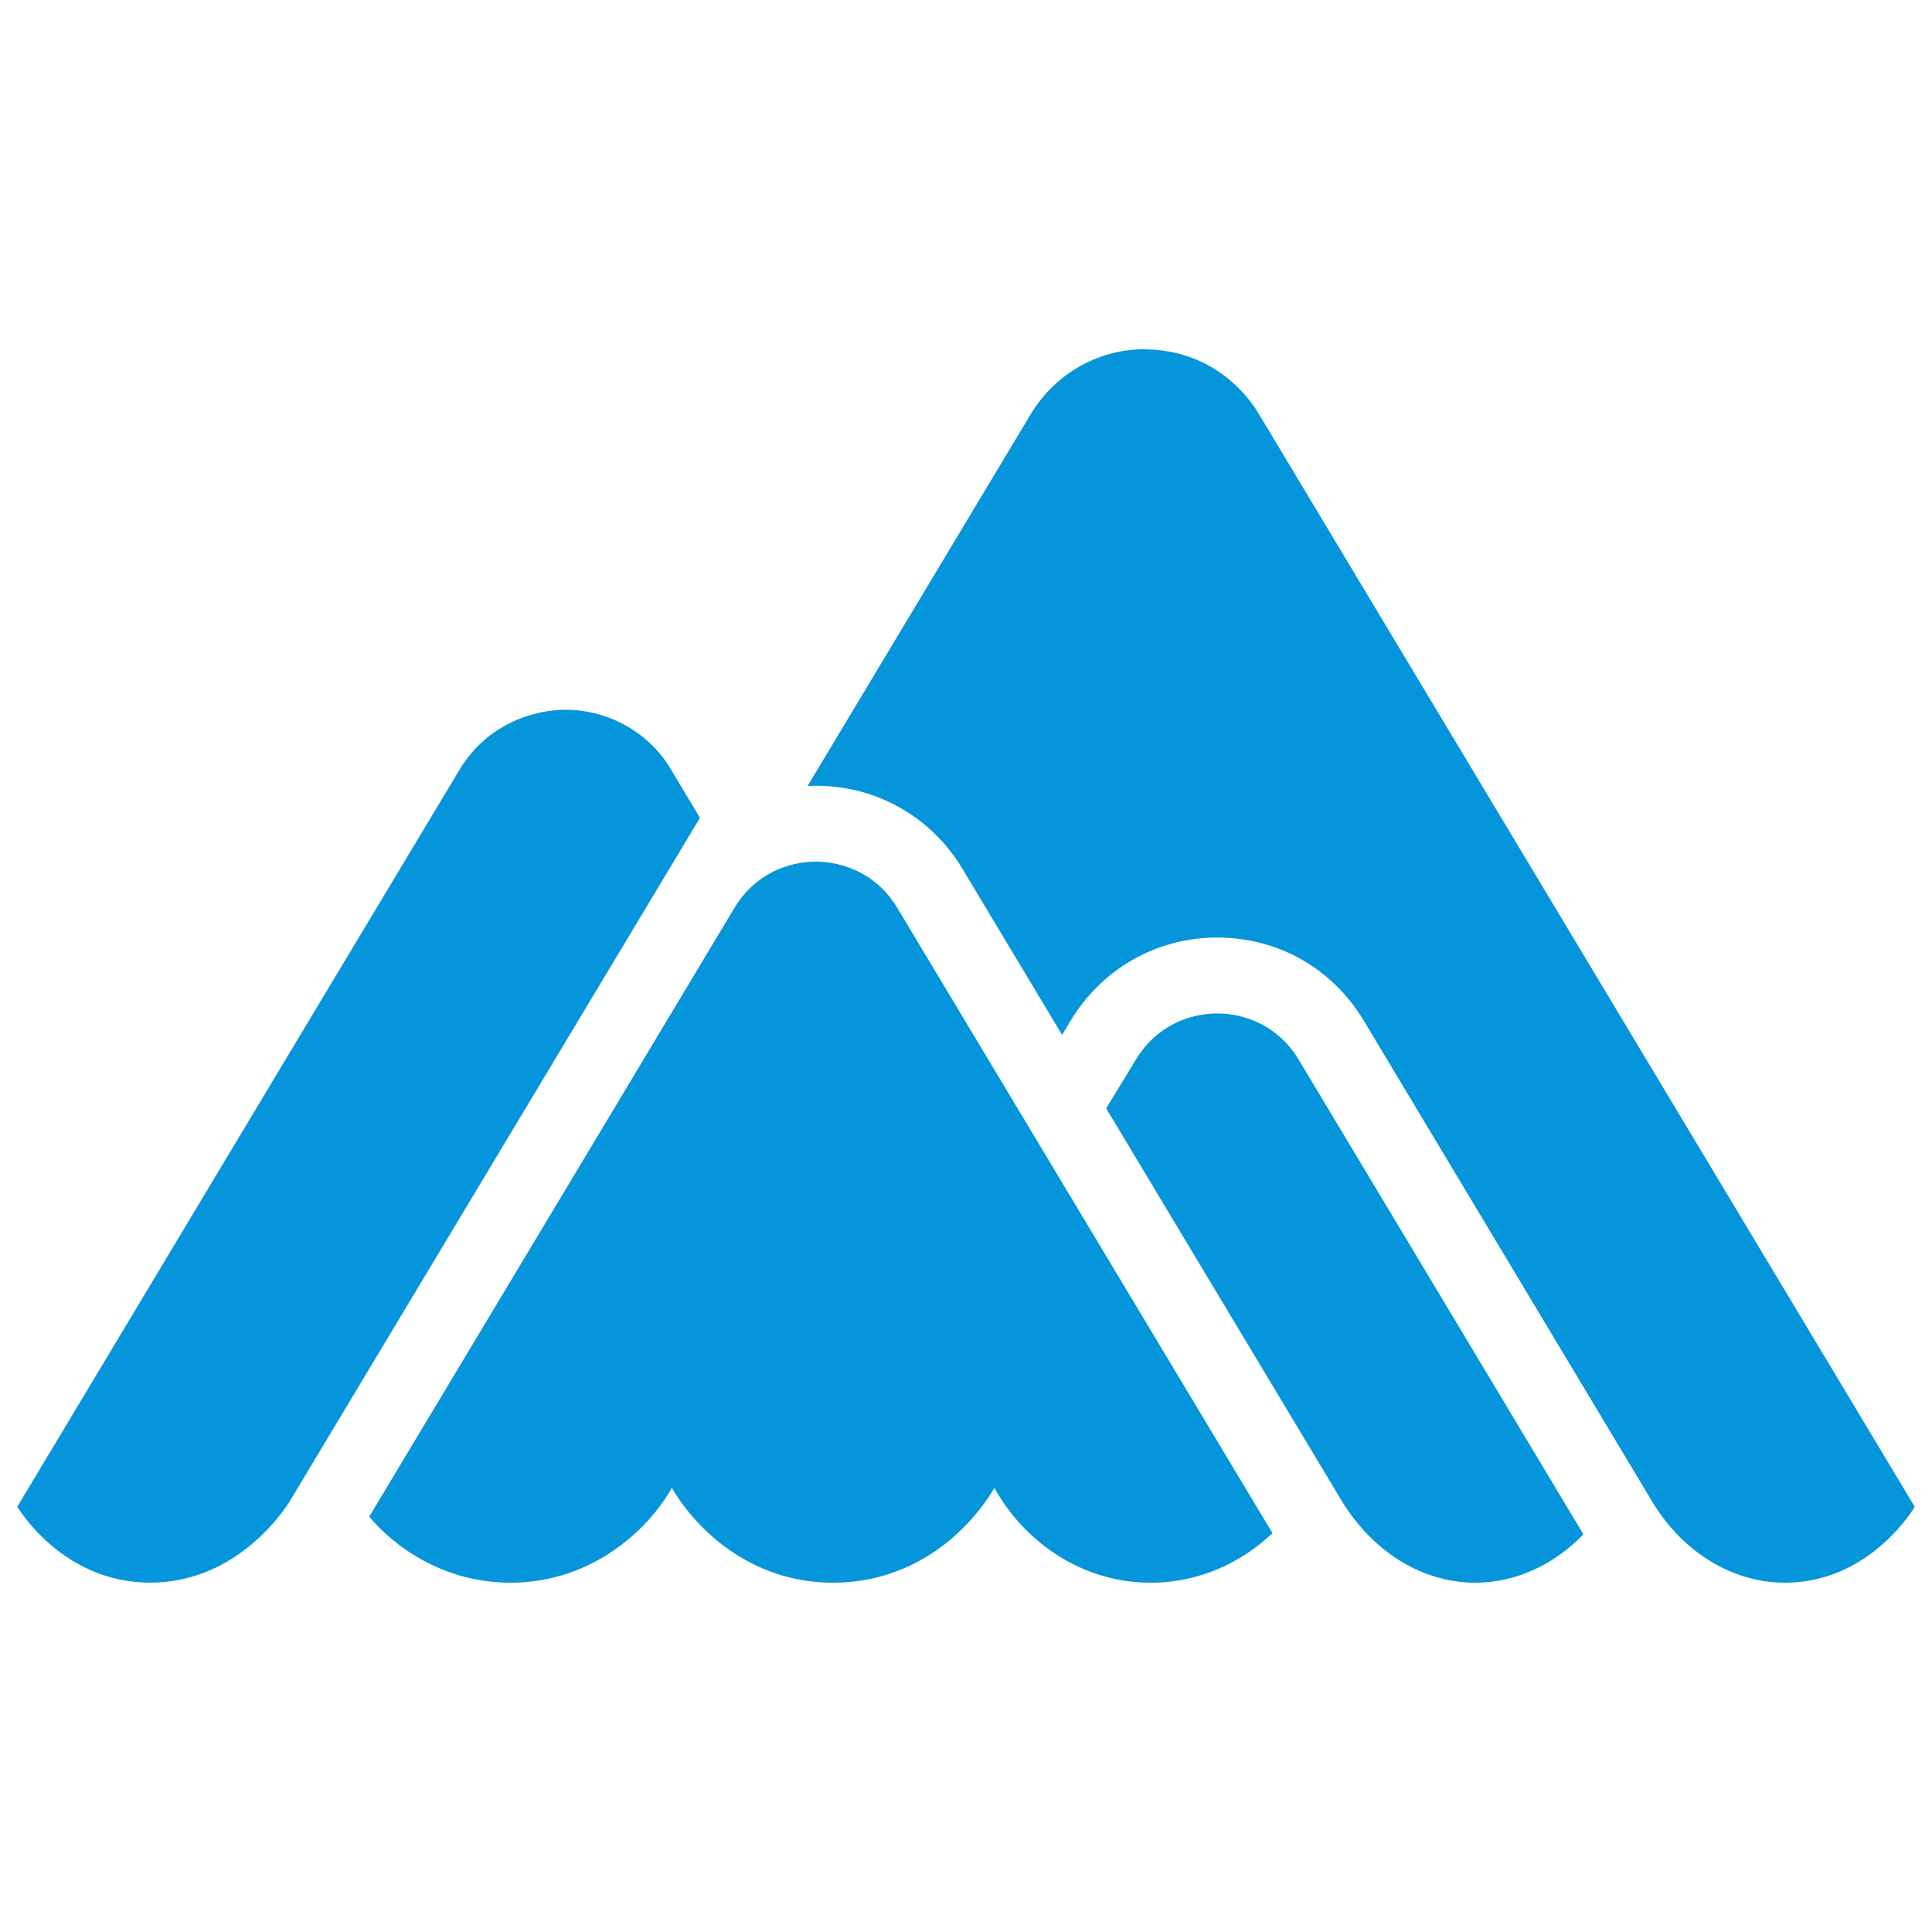
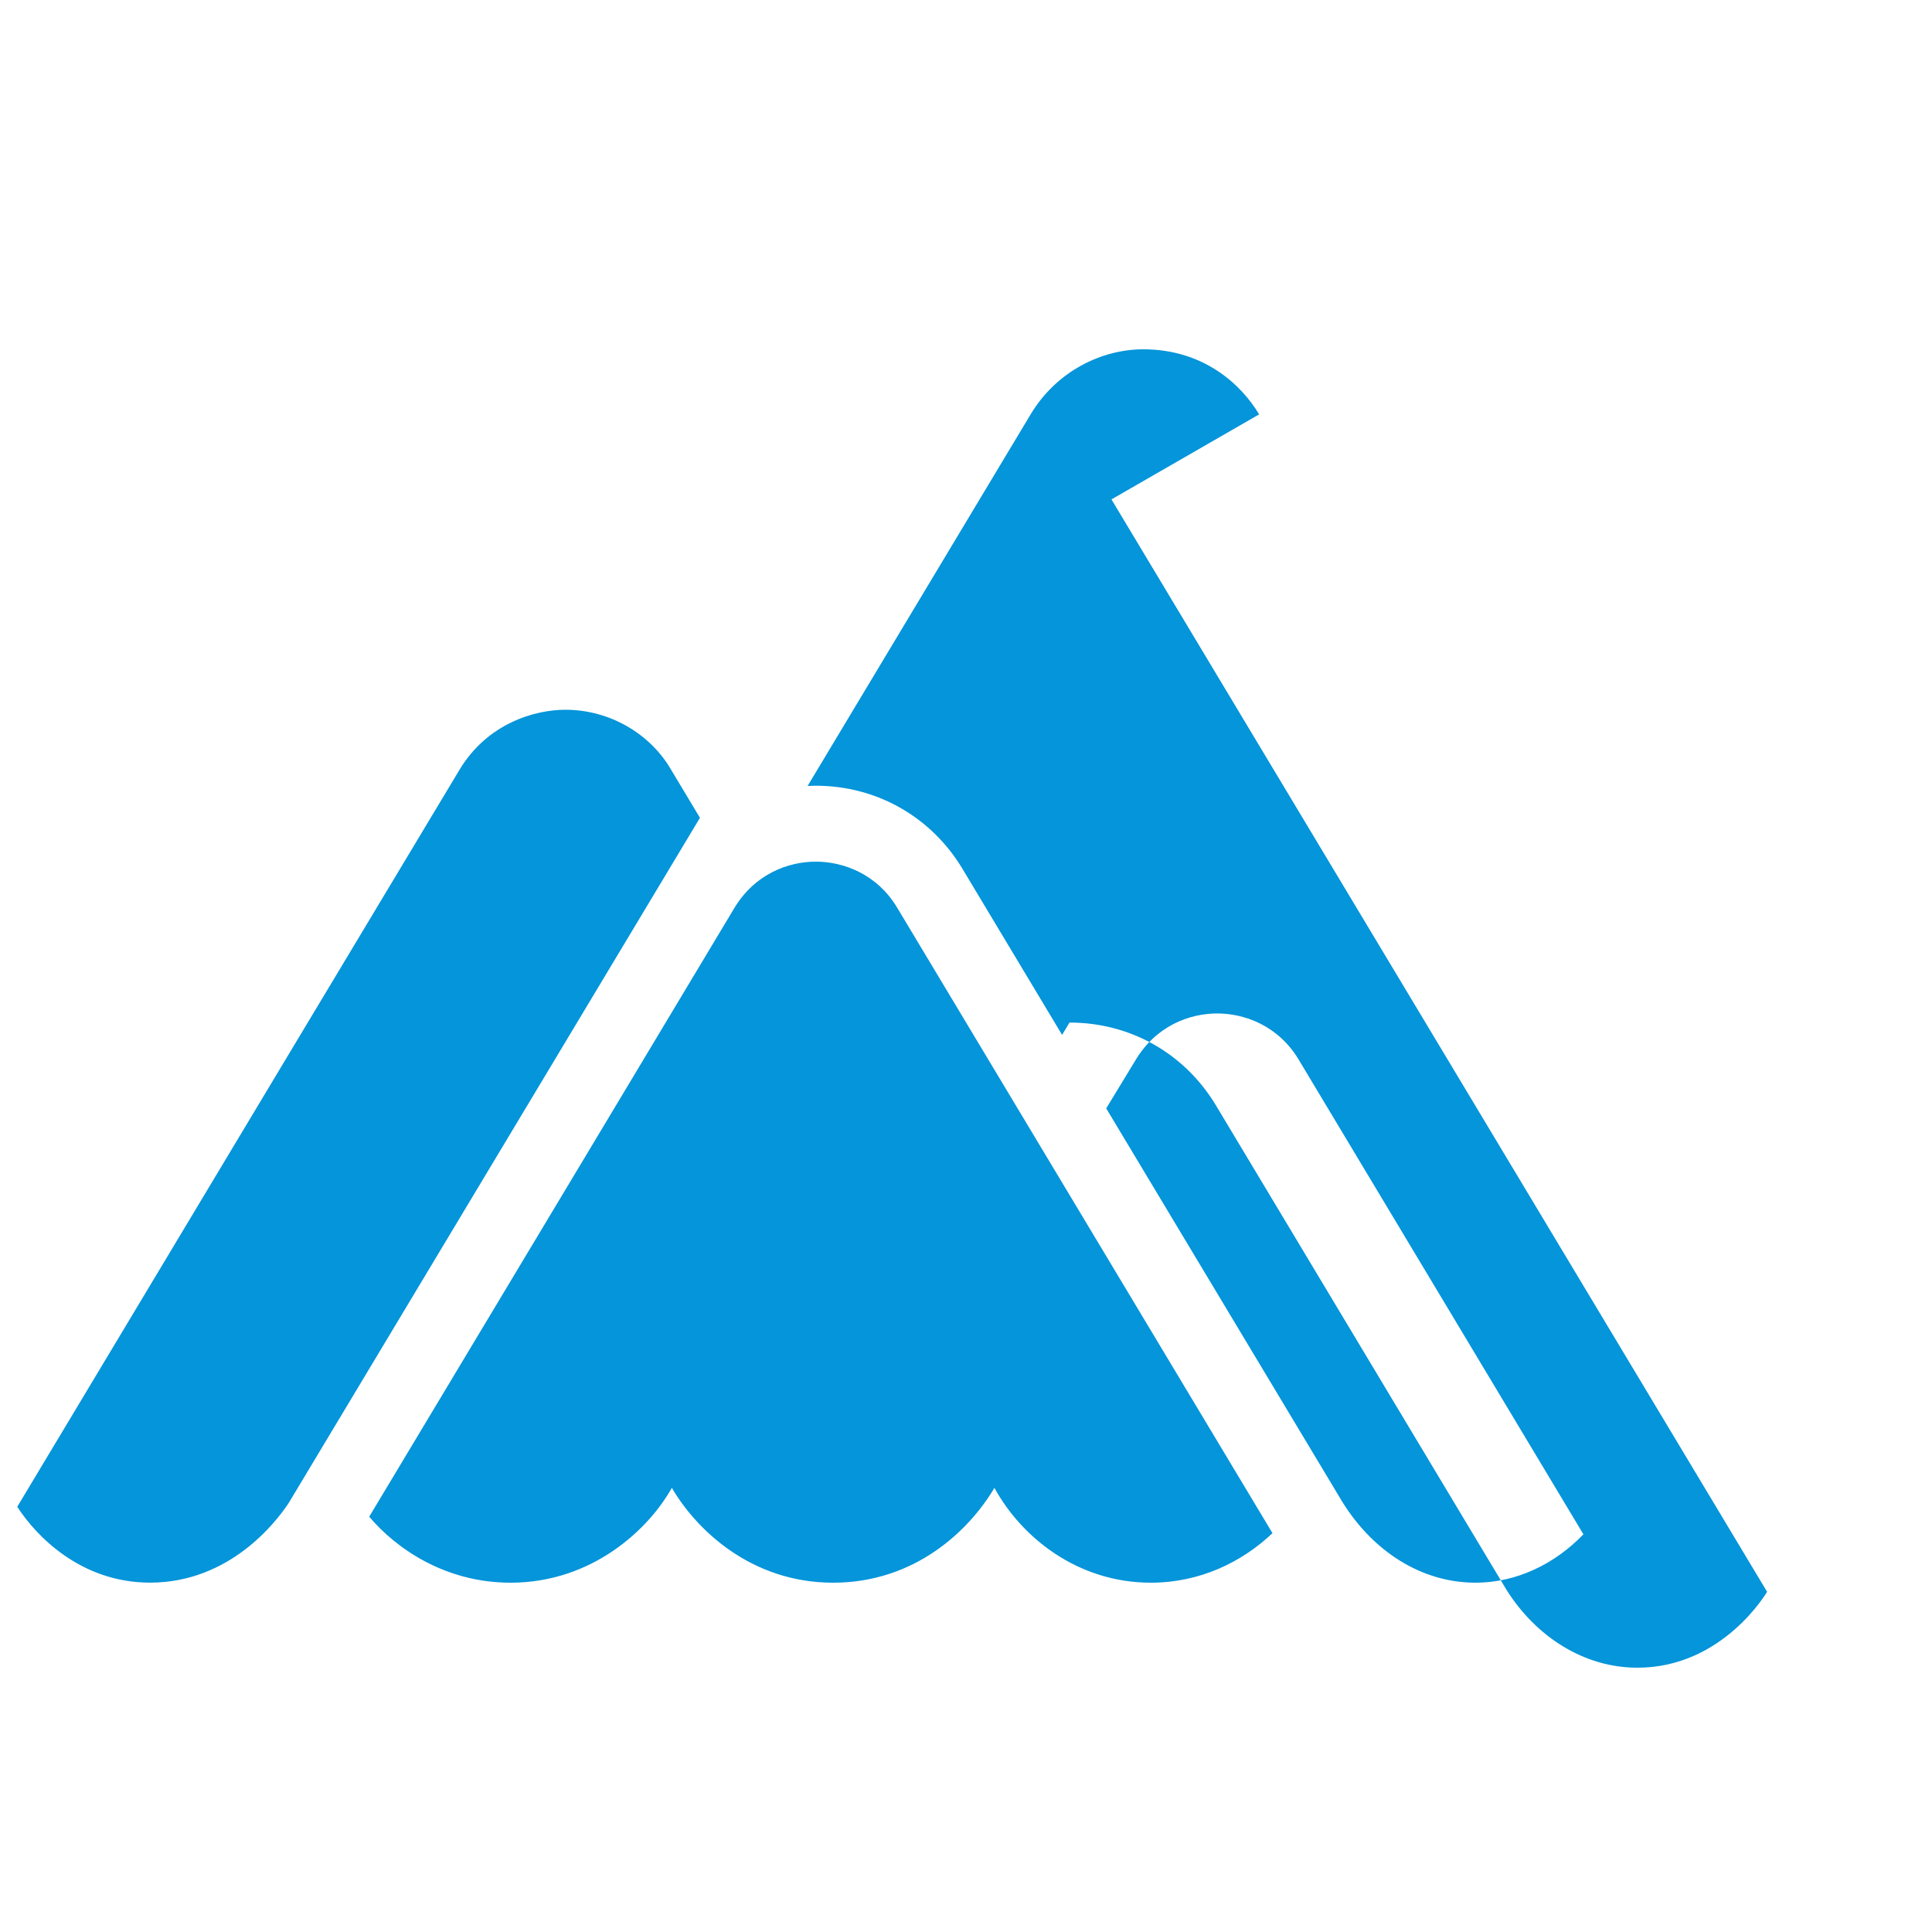
<svg xmlns="http://www.w3.org/2000/svg" width="160" height="160" viewBox="0 0 160 160" version="1.1" xml:space="preserve" style="fill-rule:evenodd;clip-rule:evenodd;stroke-linejoin:round;stroke-miterlimit:2;">
-   <path d="M104.278,34.316c-1.525,-2.539 -4.651,-5.388 -9.602,-5.388c-3.431,-0 -7.173,1.801 -9.324,5.388c-0.659,1.097 -8.62,14.363 -18.471,30.777c0.228,-0.011 0.455,-0.022 0.688,-0.022c5.017,0 9.551,2.573 12.134,6.874l8.255,13.759c0.343,-0.565 0.554,-0.914 0.615,-1.02c2.589,-4.407 7.162,-7.04 12.229,-7.04c5.067,0 9.552,2.572 12.135,6.874c1.369,2.284 15.472,25.794 24.075,40.141c2.451,3.869 6.414,6.413 10.821,6.413c7.085,0 10.727,-6.269 10.738,-6.286c-13.177,-21.958 -52.78,-87.948 -54.293,-90.465l-0,-0.005Zm-48.778,29.297c-1.696,-2.827 -4.972,-4.834 -8.681,-4.834c-2.478,0 -6.419,1.087 -8.753,4.951c-1.33,2.201 -23.554,39.242 -36.637,61.056c1.574,2.434 5.277,6.281 10.998,6.281c6.58,-0 10.428,-5 11.486,-6.602c5.877,-9.79 20.994,-34.98 34.054,-56.738c-1.352,-2.257 -2.234,-3.726 -2.472,-4.119l0.005,0.005Zm12.069,7.745c-2.24,-0 -5.073,0.975 -6.813,3.941c-0.449,0.765 -19.314,32.197 -30.179,50.308c2.173,2.577 6.231,5.465 11.708,5.465c6.774,0 11.447,-4.44 13.354,-7.855c2.012,3.448 6.552,7.855 13.354,7.855c6.802,0 11.292,-4.351 13.36,-7.855c2.256,4.13 6.919,7.855 12.955,7.855c4.031,0 7.517,-1.679 10.073,-4.102c-9.801,-16.337 -27.307,-45.518 -31.077,-51.793c-1.696,-2.833 -4.507,-3.819 -6.741,-3.819l0.006,-0Zm39.98,16.392c1.347,2.245 14.939,24.912 23.582,39.314c-2.379,2.478 -5.566,4.008 -8.931,4.008c-4.507,0 -8.509,-2.622 -11.032,-6.691l-19.557,-32.59c1.402,-2.3 2.284,-3.747 2.384,-3.919c1.74,-2.966 4.573,-3.942 6.813,-3.942c2.239,0 5.044,0.993 6.741,3.82" style="fill:#0495da;fill-rule:nonzero;" />
+   <path d="M104.278,34.316c-1.525,-2.539 -4.651,-5.388 -9.602,-5.388c-3.431,-0 -7.173,1.801 -9.324,5.388c-0.659,1.097 -8.62,14.363 -18.471,30.777c0.228,-0.011 0.455,-0.022 0.688,-0.022c5.017,0 9.551,2.573 12.134,6.874l8.255,13.759c0.343,-0.565 0.554,-0.914 0.615,-1.02c5.067,0 9.552,2.572 12.135,6.874c1.369,2.284 15.472,25.794 24.075,40.141c2.451,3.869 6.414,6.413 10.821,6.413c7.085,0 10.727,-6.269 10.738,-6.286c-13.177,-21.958 -52.78,-87.948 -54.293,-90.465l-0,-0.005Zm-48.778,29.297c-1.696,-2.827 -4.972,-4.834 -8.681,-4.834c-2.478,0 -6.419,1.087 -8.753,4.951c-1.33,2.201 -23.554,39.242 -36.637,61.056c1.574,2.434 5.277,6.281 10.998,6.281c6.58,-0 10.428,-5 11.486,-6.602c5.877,-9.79 20.994,-34.98 34.054,-56.738c-1.352,-2.257 -2.234,-3.726 -2.472,-4.119l0.005,0.005Zm12.069,7.745c-2.24,-0 -5.073,0.975 -6.813,3.941c-0.449,0.765 -19.314,32.197 -30.179,50.308c2.173,2.577 6.231,5.465 11.708,5.465c6.774,0 11.447,-4.44 13.354,-7.855c2.012,3.448 6.552,7.855 13.354,7.855c6.802,0 11.292,-4.351 13.36,-7.855c2.256,4.13 6.919,7.855 12.955,7.855c4.031,0 7.517,-1.679 10.073,-4.102c-9.801,-16.337 -27.307,-45.518 -31.077,-51.793c-1.696,-2.833 -4.507,-3.819 -6.741,-3.819l0.006,-0Zm39.98,16.392c1.347,2.245 14.939,24.912 23.582,39.314c-2.379,2.478 -5.566,4.008 -8.931,4.008c-4.507,0 -8.509,-2.622 -11.032,-6.691l-19.557,-32.59c1.402,-2.3 2.284,-3.747 2.384,-3.919c1.74,-2.966 4.573,-3.942 6.813,-3.942c2.239,0 5.044,0.993 6.741,3.82" style="fill:#0495da;fill-rule:nonzero;" />
</svg>